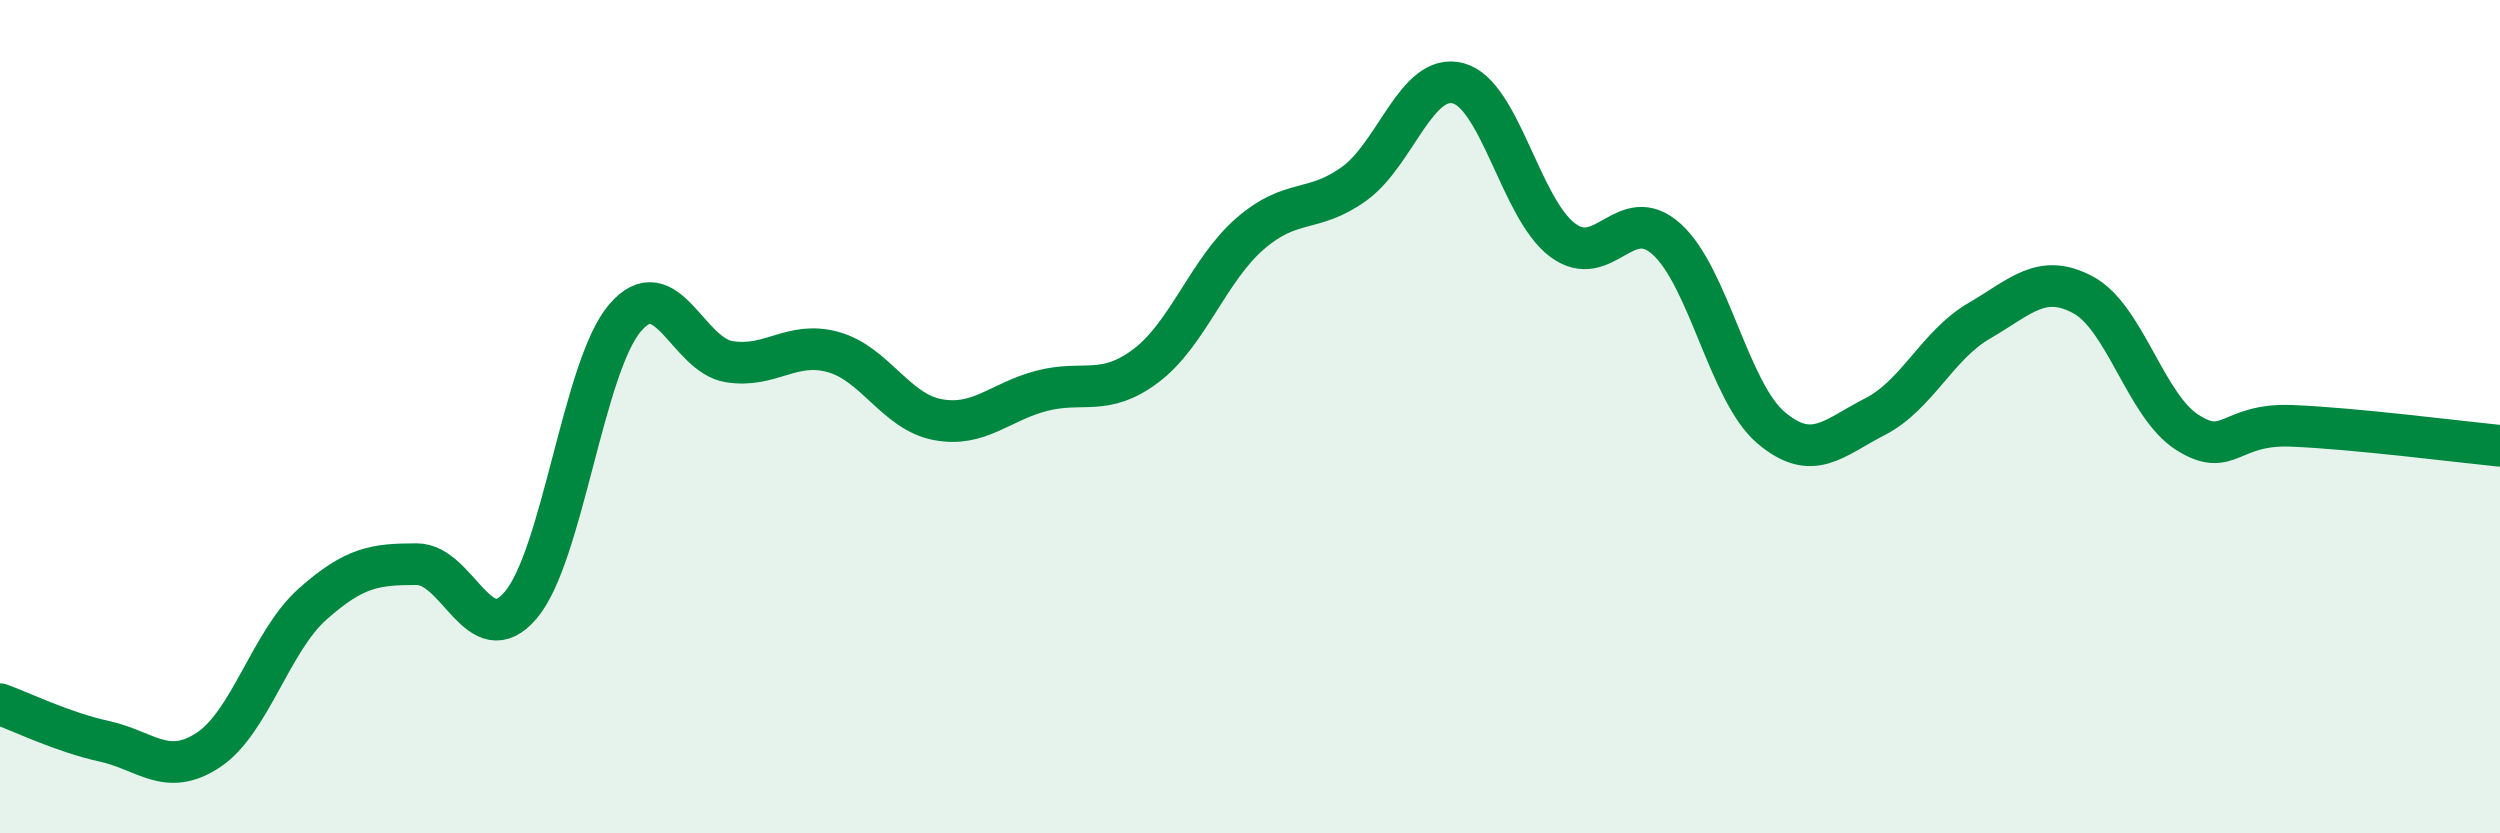
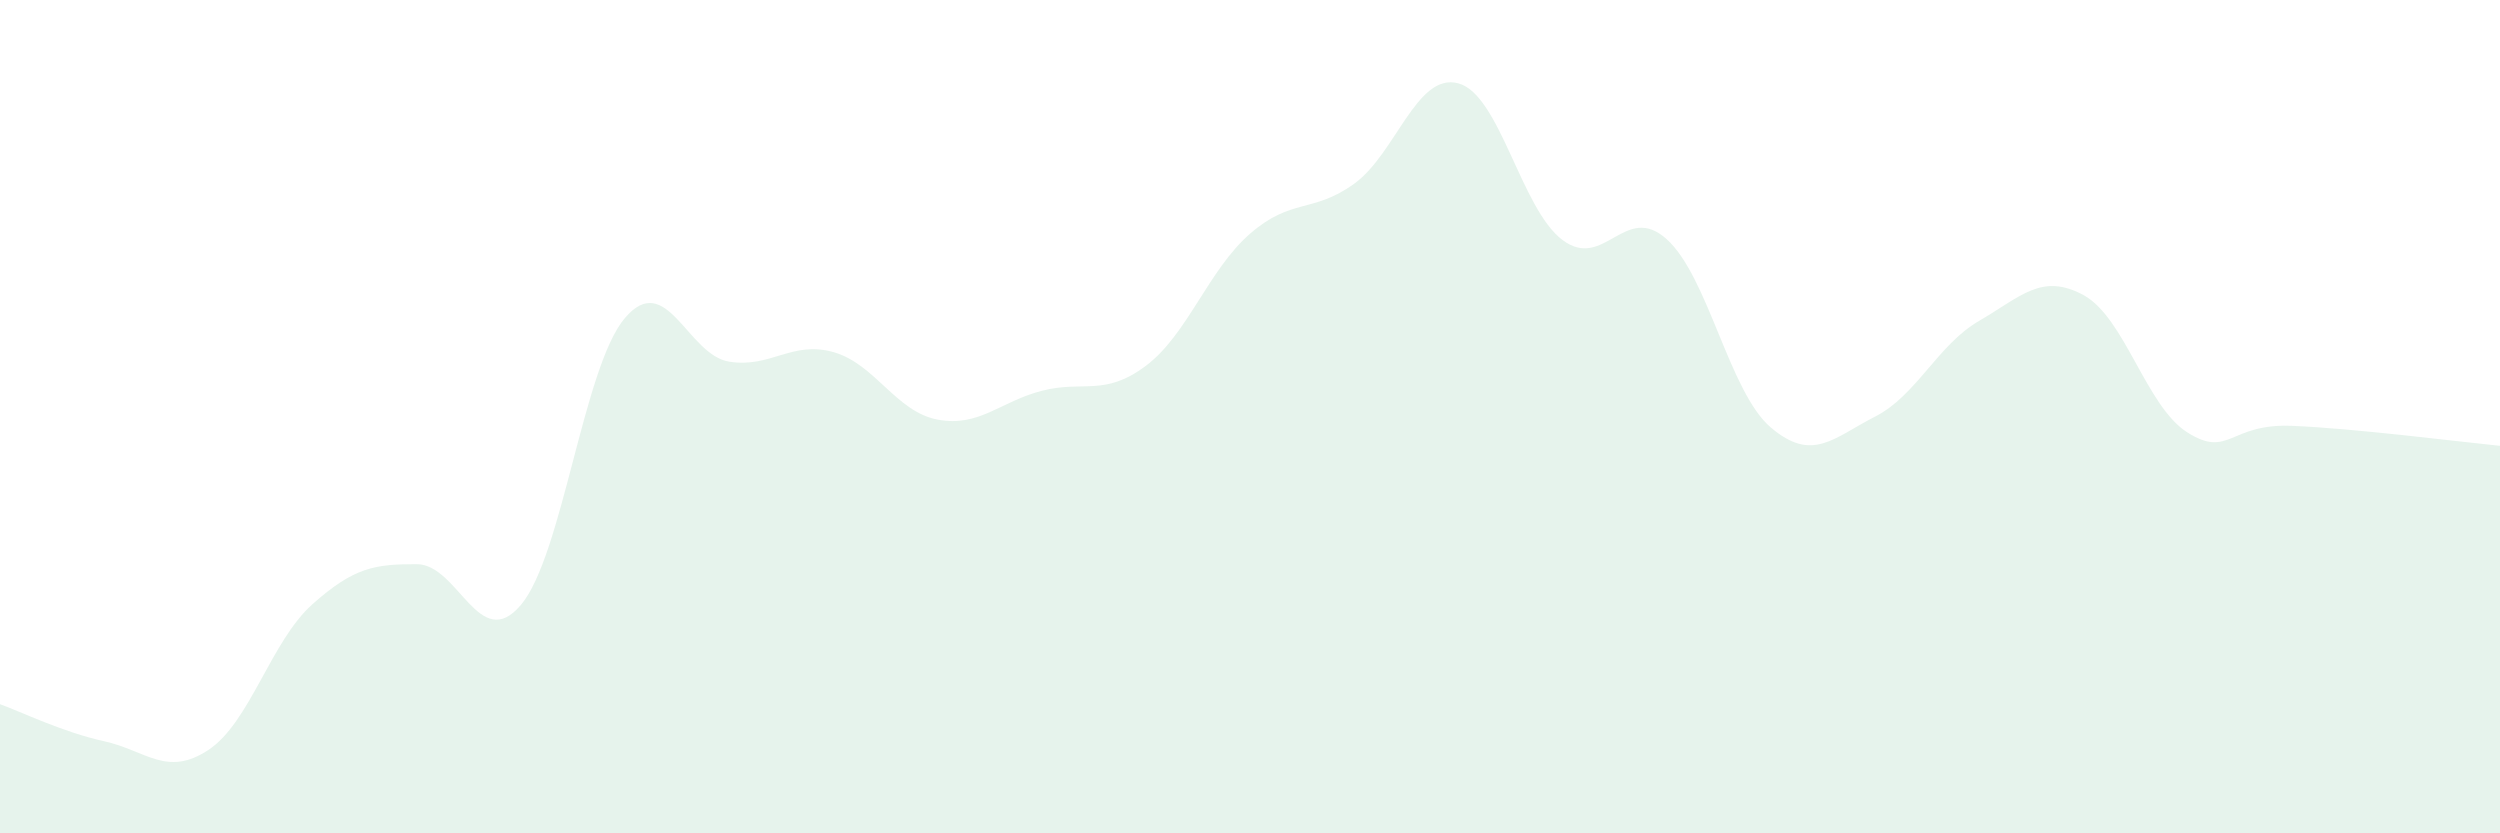
<svg xmlns="http://www.w3.org/2000/svg" width="60" height="20" viewBox="0 0 60 20">
  <path d="M 0,16.9 C 0.5,17.08 1.5,17.57 2.5,17.79 C 3.5,18.01 4,18.66 5,18 C 6,17.34 6.5,15.39 7.5,14.5 C 8.5,13.61 9,13.54 10,13.54 C 11,13.54 11.5,15.7 12.5,14.52 C 13.5,13.34 14,8.8 15,7.63 C 16,6.46 16.5,8.52 17.5,8.68 C 18.5,8.84 19,8.17 20,8.45 C 21,8.73 21.5,9.88 22.5,10.07 C 23.5,10.26 24,9.64 25,9.38 C 26,9.12 26.5,9.53 27.5,8.78 C 28.5,8.03 29,6.48 30,5.61 C 31,4.74 31.5,5.13 32.5,4.41 C 33.5,3.69 34,1.73 35,2 C 36,2.27 36.5,5.01 37.5,5.76 C 38.5,6.51 39,4.84 40,5.74 C 41,6.64 41.5,9.41 42.5,10.26 C 43.5,11.11 44,10.51 45,10 C 46,9.49 46.5,8.28 47.5,7.7 C 48.5,7.12 49,6.54 50,7.08 C 51,7.62 51.5,9.75 52.5,10.38 C 53.5,11.01 53.5,10.16 55,10.22 C 56.5,10.28 59,10.6 60,10.7L60 20L0 20Z" fill="#008740" opacity="0.1" stroke-linecap="round" stroke-linejoin="round" />
-   <path d="M 0,16.9 C 0.5,17.08 1.5,17.57 2.5,17.79 C 3.5,18.01 4,18.66 5,18 C 6,17.34 6.5,15.39 7.5,14.5 C 8.5,13.61 9,13.54 10,13.54 C 11,13.54 11.5,15.7 12.5,14.52 C 13.5,13.34 14,8.8 15,7.63 C 16,6.46 16.5,8.52 17.5,8.68 C 18.5,8.84 19,8.17 20,8.45 C 21,8.73 21.5,9.88 22.5,10.07 C 23.5,10.26 24,9.64 25,9.38 C 26,9.12 26.5,9.53 27.5,8.78 C 28.5,8.03 29,6.48 30,5.61 C 31,4.74 31.5,5.13 32.5,4.41 C 33.5,3.69 34,1.73 35,2 C 36,2.27 36.5,5.01 37.5,5.76 C 38.5,6.51 39,4.84 40,5.74 C 41,6.64 41.5,9.41 42.5,10.26 C 43.5,11.11 44,10.51 45,10 C 46,9.49 46.5,8.28 47.5,7.7 C 48.5,7.12 49,6.54 50,7.08 C 51,7.62 51.5,9.75 52.5,10.38 C 53.5,11.01 53.5,10.16 55,10.22 C 56.5,10.28 59,10.6 60,10.7" stroke="#008740" stroke-width="1" fill="none" stroke-linecap="round" stroke-linejoin="round" />
</svg>